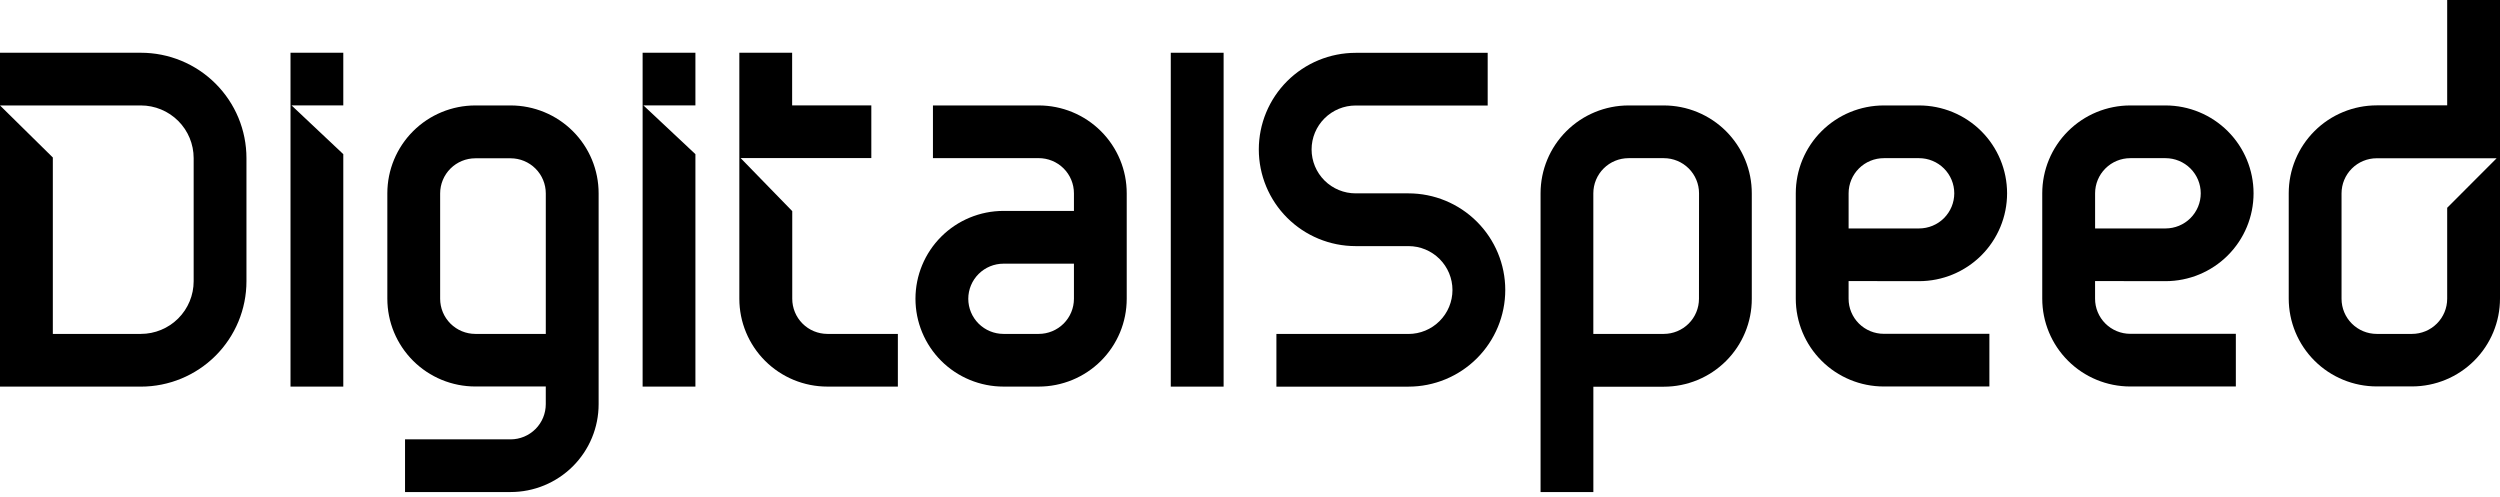
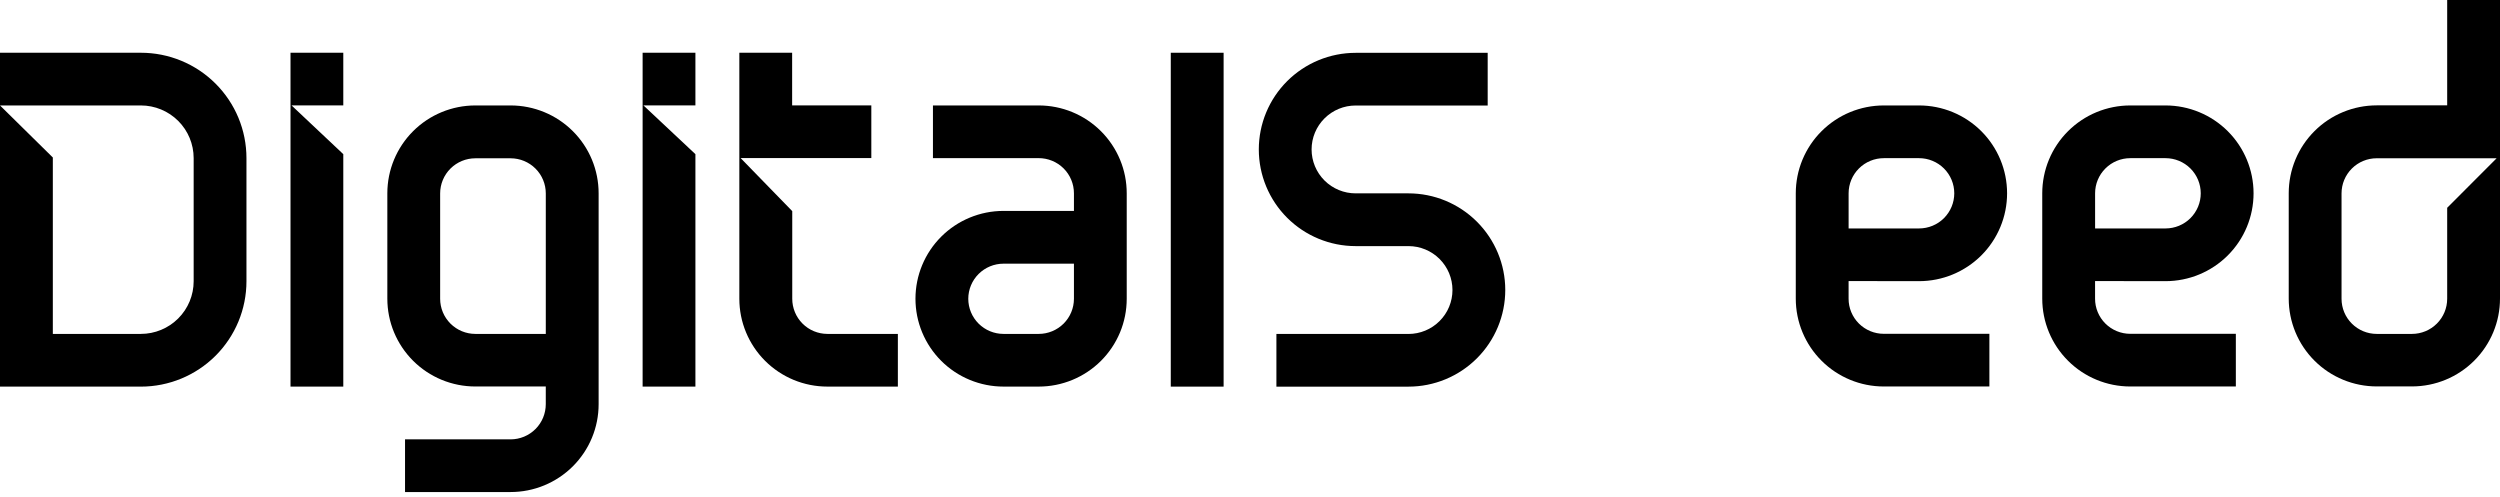
<svg xmlns="http://www.w3.org/2000/svg" width="151" height="30" viewBox="0 0 151 30" fill="none">
  <path d="M54.231 20.168V23.35H49.974C49.275 23.35 48.584 23.213 47.939 22.947C47.294 22.68 46.707 22.289 46.214 21.797C45.72 21.304 45.328 20.719 45.061 20.076C44.793 19.432 44.656 18.742 44.656 18.045V3.184H47.845V6.366H52.628V9.548H44.733L47.852 12.752V18.042C47.851 18.32 47.906 18.596 48.012 18.854C48.118 19.112 48.274 19.346 48.471 19.543C48.668 19.741 48.902 19.898 49.16 20.005C49.418 20.112 49.694 20.167 49.974 20.168H54.231Z" fill="#1E1C1F" style="fill:#1E1C1F;fill:color(display-p3 0.118 0.11 0.122);fill-opacity:1;" />
  <path d="M30.841 6.369H28.712C27.302 6.369 25.949 6.928 24.952 7.923C23.955 8.919 23.395 10.268 23.395 11.676V18.04C23.395 18.736 23.532 19.426 23.799 20.07C24.067 20.714 24.458 21.298 24.952 21.791C25.446 22.284 26.032 22.674 26.677 22.941C27.323 23.207 28.014 23.344 28.712 23.344H32.965V24.407C32.965 24.686 32.911 24.963 32.805 25.221C32.699 25.479 32.543 25.714 32.346 25.911C32.148 26.109 31.914 26.266 31.656 26.374C31.398 26.481 31.121 26.537 30.841 26.537H24.464V29.719H30.841C31.54 29.719 32.231 29.582 32.876 29.315C33.521 29.048 34.107 28.657 34.601 28.165C35.094 27.672 35.486 27.087 35.753 26.443C36.02 25.799 36.157 25.11 36.157 24.413V11.676C36.157 10.979 36.02 10.289 35.753 9.645C35.486 9.001 35.094 8.416 34.601 7.924C34.107 7.431 33.521 7.04 32.876 6.773C32.231 6.507 31.54 6.369 30.841 6.369ZM32.966 20.168H28.712C28.148 20.168 27.608 19.944 27.209 19.547C26.81 19.149 26.586 18.61 26.585 18.047V11.683C26.585 11.12 26.809 10.58 27.208 10.182C27.607 9.784 28.148 9.561 28.712 9.561H30.841C31.405 9.561 31.946 9.785 32.344 10.183C32.743 10.581 32.966 11.12 32.966 11.683V20.168Z" fill="#1E1C1F" style="fill:#1E1C1F;fill:color(display-p3 0.118 0.11 0.122);fill-opacity:1;" />
  <path d="M79.22 9.025C79.22 9.729 79.501 10.404 79.999 10.902C80.498 11.4 81.175 11.679 81.88 11.679H85.069C86.62 11.679 88.108 12.294 89.204 13.389C90.301 14.483 90.918 15.967 90.918 17.515C90.918 19.063 90.301 20.548 89.205 21.643C88.108 22.738 86.62 23.353 85.069 23.353H77.095V20.171H85.071C85.776 20.171 86.452 19.891 86.95 19.393C87.449 18.896 87.729 18.221 87.729 17.517C87.729 16.814 87.449 16.139 86.95 15.642C86.452 15.144 85.776 14.865 85.071 14.865H81.882C80.33 14.865 78.842 14.25 77.745 13.155C76.648 12.06 76.032 10.575 76.032 9.027C76.032 8.261 76.183 7.501 76.477 6.793C76.771 6.085 77.202 5.442 77.745 4.9C78.289 4.358 78.934 3.928 79.643 3.635C80.353 3.342 81.114 3.191 81.882 3.191H89.856V6.373H81.88C81.175 6.373 80.499 6.652 80 7.15C79.501 7.647 79.221 8.322 79.22 9.025Z" fill="#1E1C1F" style="fill:#1E1C1F;fill:color(display-p3 0.118 0.11 0.122);fill-opacity:1;" />
-   <path d="M73.906 3.186H70.715V23.352H73.906V3.186Z" fill="#1E1C1F" style="fill:#1E1C1F;fill:color(display-p3 0.118 0.11 0.122);fill-opacity:1;" />
+   <path d="M73.906 3.186H70.715V23.352H73.906V3.186" fill="#1E1C1F" style="fill:#1E1C1F;fill:color(display-p3 0.118 0.11 0.122);fill-opacity:1;" />
  <path d="M62.739 6.369H56.35V9.551H62.727C63.008 9.55 63.286 9.604 63.545 9.71C63.805 9.816 64.04 9.972 64.239 10.169C64.438 10.367 64.596 10.602 64.703 10.86C64.811 11.119 64.866 11.396 64.866 11.676V12.739H60.611C59.201 12.739 57.849 13.298 56.851 14.293C55.854 15.288 55.294 16.638 55.294 18.045C55.294 18.742 55.431 19.432 55.699 20.076C55.966 20.719 56.358 21.304 56.851 21.797C57.345 22.289 57.931 22.68 58.577 22.946C59.222 23.213 59.913 23.35 60.611 23.35H62.737C63.435 23.35 64.126 23.213 64.772 22.946C65.417 22.68 66.003 22.289 66.497 21.797C66.991 21.304 67.382 20.719 67.65 20.076C67.917 19.432 68.054 18.742 68.054 18.045V11.681C68.055 10.984 67.919 10.293 67.652 9.649C67.385 9.005 66.994 8.419 66.5 7.926C66.006 7.432 65.42 7.041 64.775 6.774C64.129 6.507 63.437 6.369 62.739 6.369ZM64.866 18.047C64.865 18.61 64.641 19.149 64.242 19.547C63.843 19.944 63.302 20.168 62.739 20.168H60.611C60.048 20.168 59.507 19.944 59.108 19.547C58.709 19.149 58.485 18.61 58.484 18.047C58.485 17.484 58.709 16.945 59.108 16.547C59.507 16.15 60.048 15.926 60.611 15.926H64.866V18.047Z" fill="#1E1C1F" style="fill:#1E1C1F;fill:color(display-p3 0.118 0.11 0.122);fill-opacity:1;" />
  <path d="M115.91 16.982C117.321 16.982 118.673 16.423 119.671 15.428C120.668 14.433 121.228 13.083 121.228 11.676C121.228 10.268 120.668 8.919 119.671 7.923C118.673 6.928 117.321 6.369 115.91 6.369H113.781C113.083 6.369 112.392 6.507 111.746 6.773C111.101 7.04 110.516 7.431 110.022 7.924C109.528 8.416 109.137 9.001 108.869 9.645C108.602 10.289 108.465 10.979 108.465 11.676V18.04C108.465 19.446 109.026 20.796 110.023 21.79C111.019 22.785 112.371 23.344 113.781 23.344H120.159V20.162H113.781C113.502 20.162 113.225 20.108 112.967 20.001C112.709 19.894 112.475 19.738 112.277 19.541C112.079 19.344 111.923 19.11 111.816 18.852C111.709 18.594 111.654 18.318 111.655 18.04V16.976L115.91 16.982ZM111.656 11.676C111.656 11.113 111.88 10.573 112.279 10.175C112.678 9.777 113.219 9.553 113.783 9.553H115.91C116.19 9.553 116.467 9.608 116.724 9.715C116.983 9.821 117.217 9.978 117.415 10.175C117.612 10.372 117.769 10.606 117.876 10.863C117.983 11.121 118.038 11.397 118.038 11.676C118.038 11.954 117.983 12.23 117.876 12.488C117.769 12.745 117.612 12.979 117.415 13.177C117.217 13.374 116.983 13.53 116.724 13.637C116.467 13.743 116.19 13.798 115.91 13.798H111.656V11.676Z" fill="#1E1C1F" style="fill:#1E1C1F;fill:color(display-p3 0.118 0.11 0.122);fill-opacity:1;" />
  <path d="M130.797 16.982C132.208 16.982 133.56 16.423 134.557 15.428C135.555 14.433 136.115 13.083 136.115 11.676C136.115 10.268 135.554 8.919 134.557 7.924C133.56 6.929 132.208 6.37 130.797 6.369H128.668C127.97 6.369 127.279 6.507 126.633 6.773C125.989 7.04 125.403 7.431 124.909 7.924C124.415 8.416 124.023 9.001 123.756 9.645C123.49 10.289 123.352 10.979 123.352 11.676V18.04C123.352 19.446 123.913 20.796 124.91 21.79C125.906 22.785 127.258 23.344 128.668 23.344H135.045V20.162H128.668C128.389 20.162 128.112 20.108 127.854 20.001C127.596 19.894 127.361 19.738 127.164 19.541C126.966 19.344 126.81 19.11 126.703 18.852C126.596 18.594 126.541 18.318 126.542 18.04V16.976L130.797 16.982ZM126.544 11.676C126.544 11.113 126.767 10.573 127.167 10.175C127.565 9.777 128.106 9.553 128.67 9.553H130.797C131.077 9.553 131.353 9.608 131.611 9.715C131.869 9.821 132.104 9.978 132.302 10.175C132.499 10.372 132.655 10.606 132.763 10.863C132.87 11.121 132.925 11.397 132.925 11.676C132.925 11.954 132.87 12.23 132.763 12.488C132.655 12.745 132.499 12.979 132.302 13.177C132.104 13.374 131.869 13.53 131.611 13.637C131.353 13.743 131.077 13.798 130.797 13.798H126.544V11.676Z" fill="#1E1C1F" style="fill:#1E1C1F;fill:color(display-p3 0.118 0.11 0.122);fill-opacity:1;" />
  <path d="M8.508 3.186H0V23.352H8.508C10.2 23.352 11.822 22.681 13.018 21.488C14.214 20.294 14.886 18.675 14.886 16.988V9.553C14.886 8.717 14.722 7.889 14.402 7.117C14.081 6.344 13.611 5.642 13.019 5.051C12.427 4.459 11.724 3.99 10.95 3.67C10.176 3.35 9.346 3.186 8.508 3.186ZM11.697 16.986C11.697 17.83 11.361 18.639 10.763 19.236C10.165 19.832 9.354 20.168 8.508 20.168H3.191V9.513L0 6.369H1.996H8.508C9.354 6.369 10.165 6.705 10.763 7.301C11.361 7.898 11.697 8.707 11.697 9.551V16.986Z" fill="#1E1C1F" style="fill:#1E1C1F;fill:color(display-p3 0.118 0.11 0.122);fill-opacity:1;" />
  <path d="M147.81 -0V6.364H143.555C142.857 6.364 142.165 6.501 141.52 6.768C140.876 7.034 140.289 7.425 139.796 7.918C139.302 8.411 138.91 8.996 138.643 9.64C138.377 10.283 138.239 10.973 138.239 11.67V18.034C138.239 18.731 138.377 19.421 138.643 20.064C138.91 20.708 139.302 21.293 139.796 21.786C140.289 22.279 140.876 22.67 141.52 22.936C142.165 23.203 142.857 23.34 143.555 23.34H145.683C147.093 23.34 148.445 22.781 149.442 21.786C150.44 20.791 151 19.441 151 18.034V-0H147.81ZM147.81 12.55V18.045C147.81 18.608 147.586 19.148 147.186 19.546C146.787 19.944 146.246 20.168 145.683 20.168H143.555C142.991 20.168 142.45 19.944 142.052 19.546C141.652 19.148 141.429 18.608 141.429 18.045V11.681C141.429 11.118 141.652 10.579 142.052 10.18C142.45 9.782 142.991 9.559 143.555 9.559H150.797L147.81 12.55Z" fill="#1E1C1F" style="fill:#1E1C1F;fill:color(display-p3 0.118 0.11 0.122);fill-opacity:1;" />
  <path d="M20.735 3.186V6.367H17.609L20.735 9.311V23.35H17.547V3.186H20.735Z" fill="#1E1C1F" style="fill:#1E1C1F;fill:color(display-p3 0.118 0.11 0.122);fill-opacity:1;" />
  <path d="M42.003 3.186V6.367H38.864L42.003 9.311V23.35H38.814V3.186H42.003Z" fill="#1E1C1F" style="fill:#1E1C1F;fill:color(display-p3 0.118 0.11 0.122);fill-opacity:1;" />
-   <path d="M100.491 6.369H98.368C96.957 6.369 95.605 6.928 94.608 7.923C93.61 8.919 93.05 10.268 93.05 11.676V29.721H96.239V23.357H100.493C101.192 23.357 101.883 23.22 102.528 22.953C103.173 22.686 103.759 22.296 104.253 21.803C104.747 21.31 105.138 20.725 105.404 20.081C105.672 19.438 105.809 18.747 105.808 18.051V11.687C105.81 10.989 105.674 10.298 105.408 9.652C105.141 9.007 104.749 8.421 104.256 7.927C103.762 7.433 103.175 7.041 102.529 6.774C101.883 6.506 101.191 6.369 100.491 6.369ZM102.618 18.045C102.618 18.324 102.563 18.6 102.456 18.857C102.35 19.115 102.193 19.349 101.995 19.546C101.798 19.743 101.563 19.899 101.305 20.006C101.047 20.113 100.771 20.168 100.491 20.168H96.237V11.676C96.237 11.396 96.292 11.12 96.399 10.863C96.506 10.605 96.663 10.371 96.861 10.174C97.06 9.976 97.294 9.82 97.552 9.714C97.811 9.607 98.088 9.553 98.368 9.553H100.495C101.059 9.553 101.6 9.777 101.999 10.175C102.398 10.573 102.622 11.113 102.622 11.676L102.618 18.045Z" fill="#1E1C1F" style="fill:#1E1C1F;fill:color(display-p3 0.118 0.11 0.122);fill-opacity:1;" />
</svg>